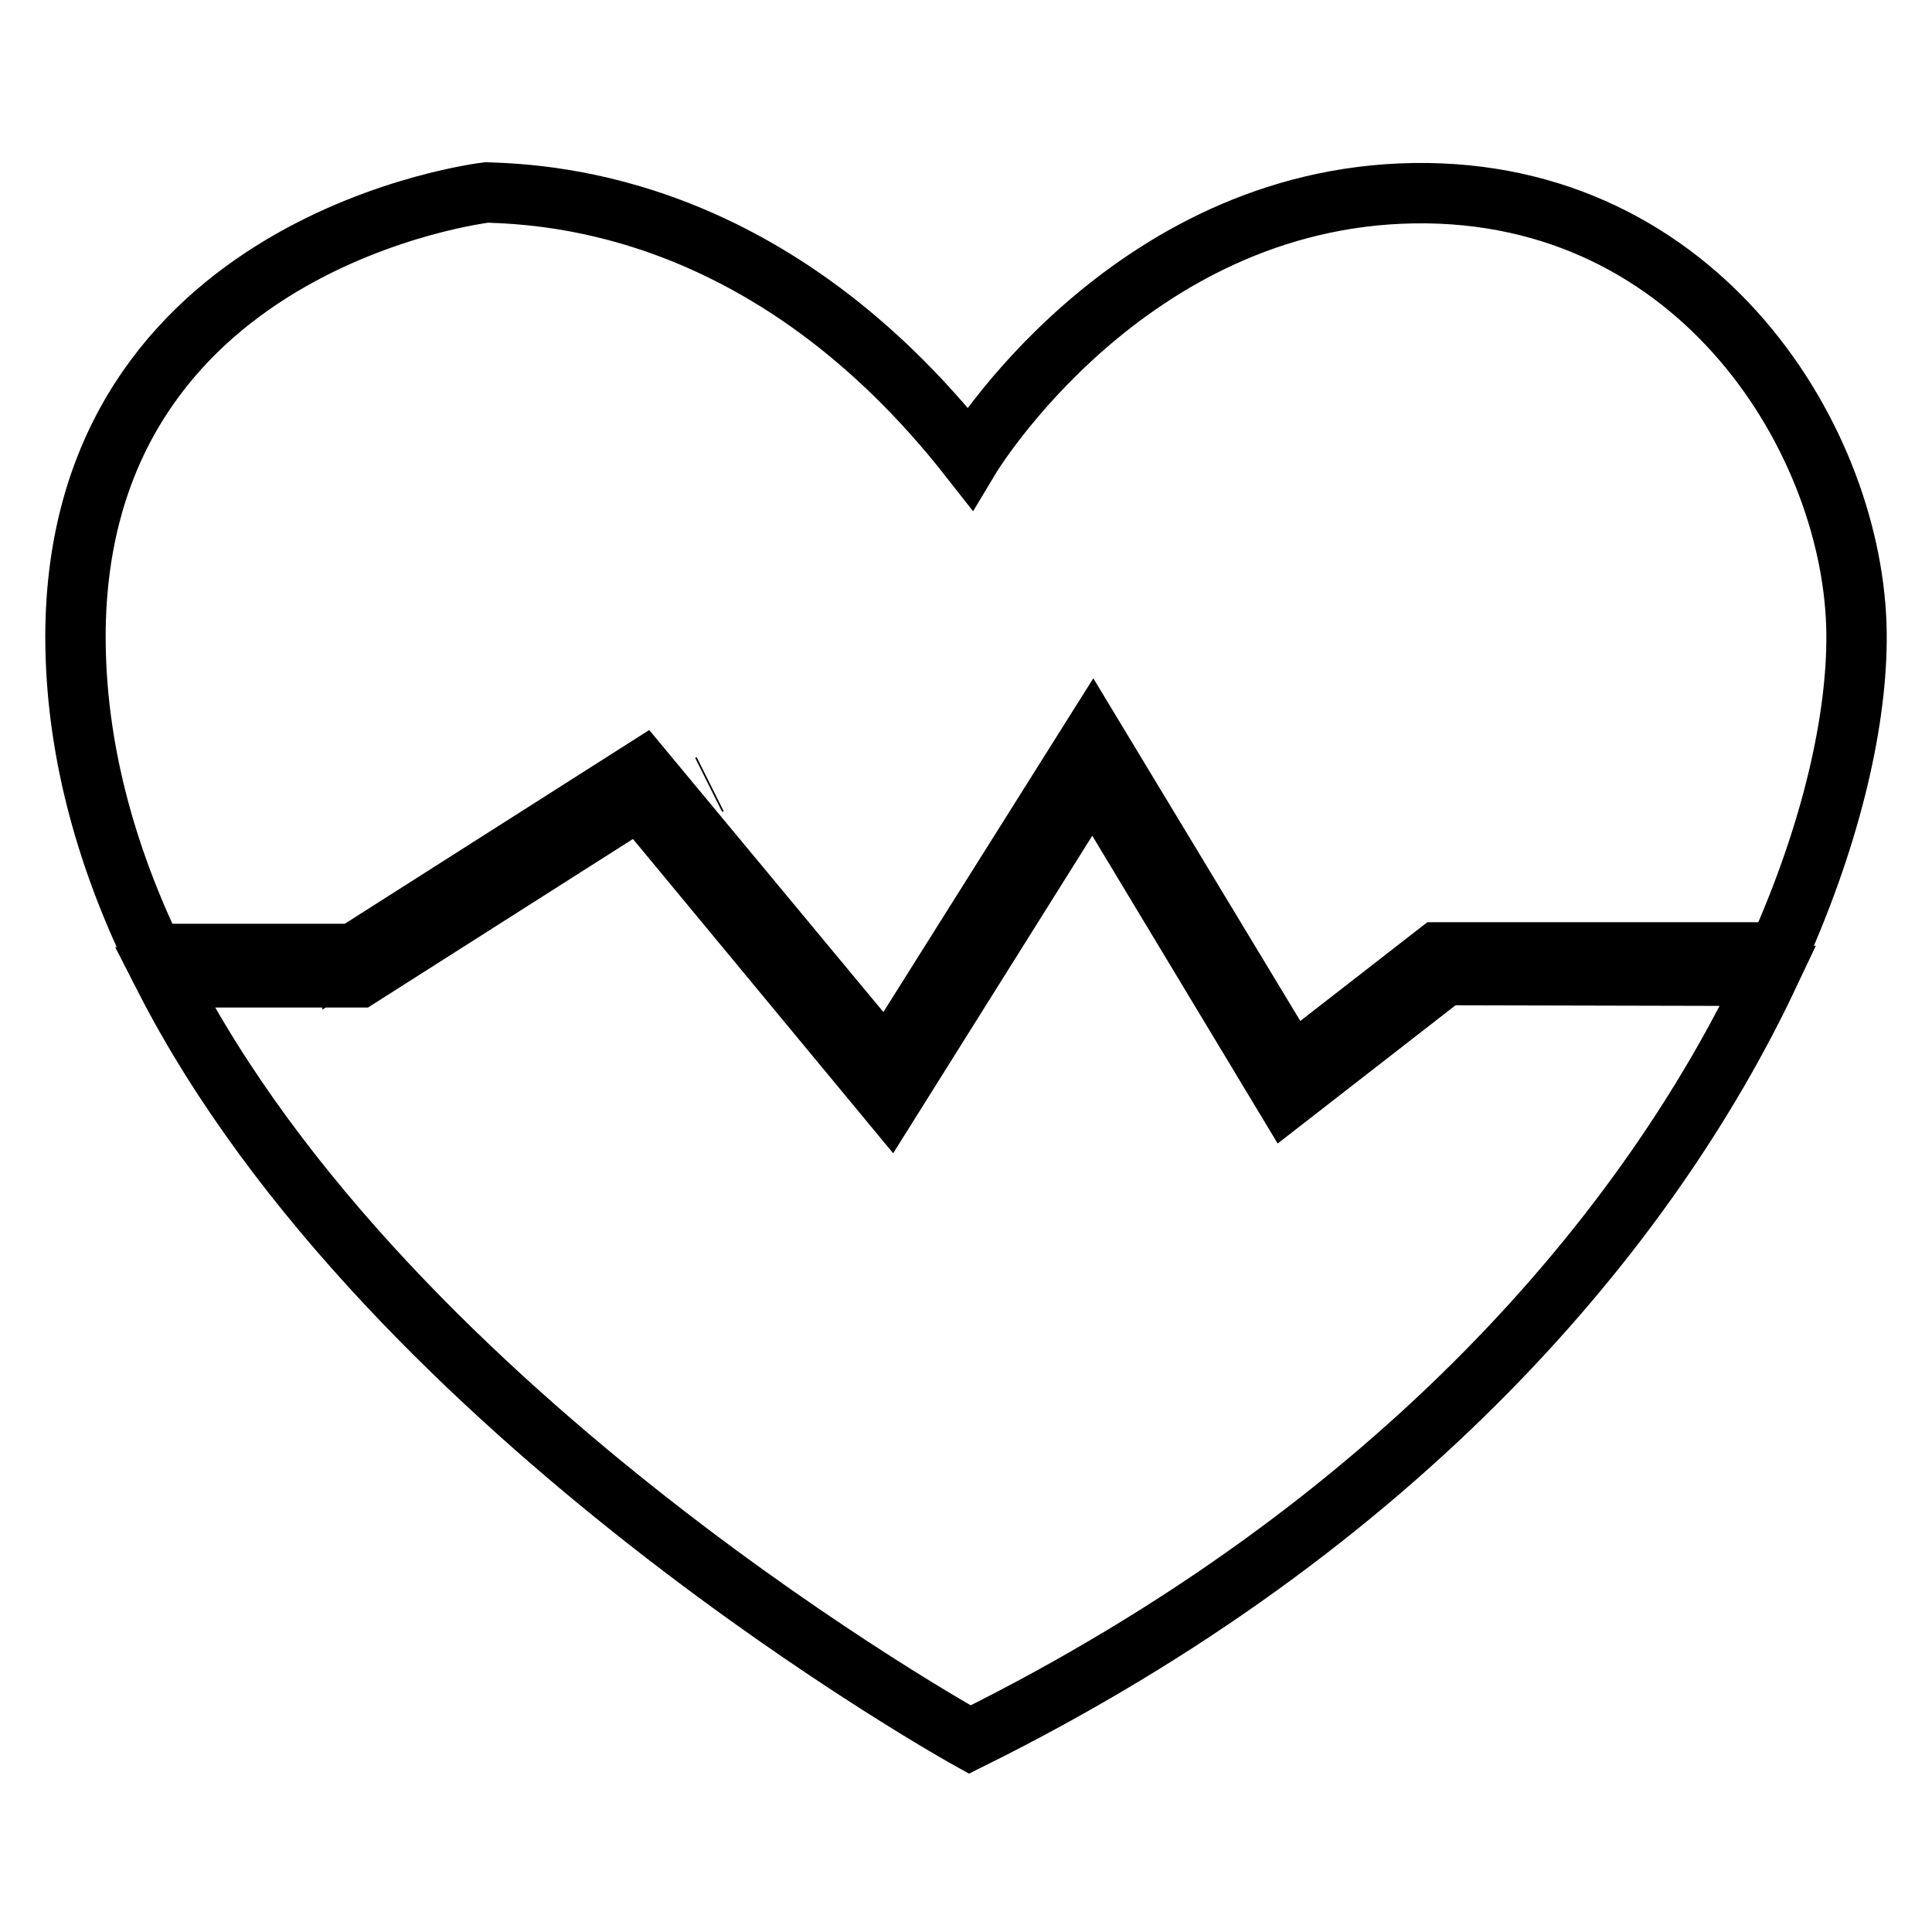
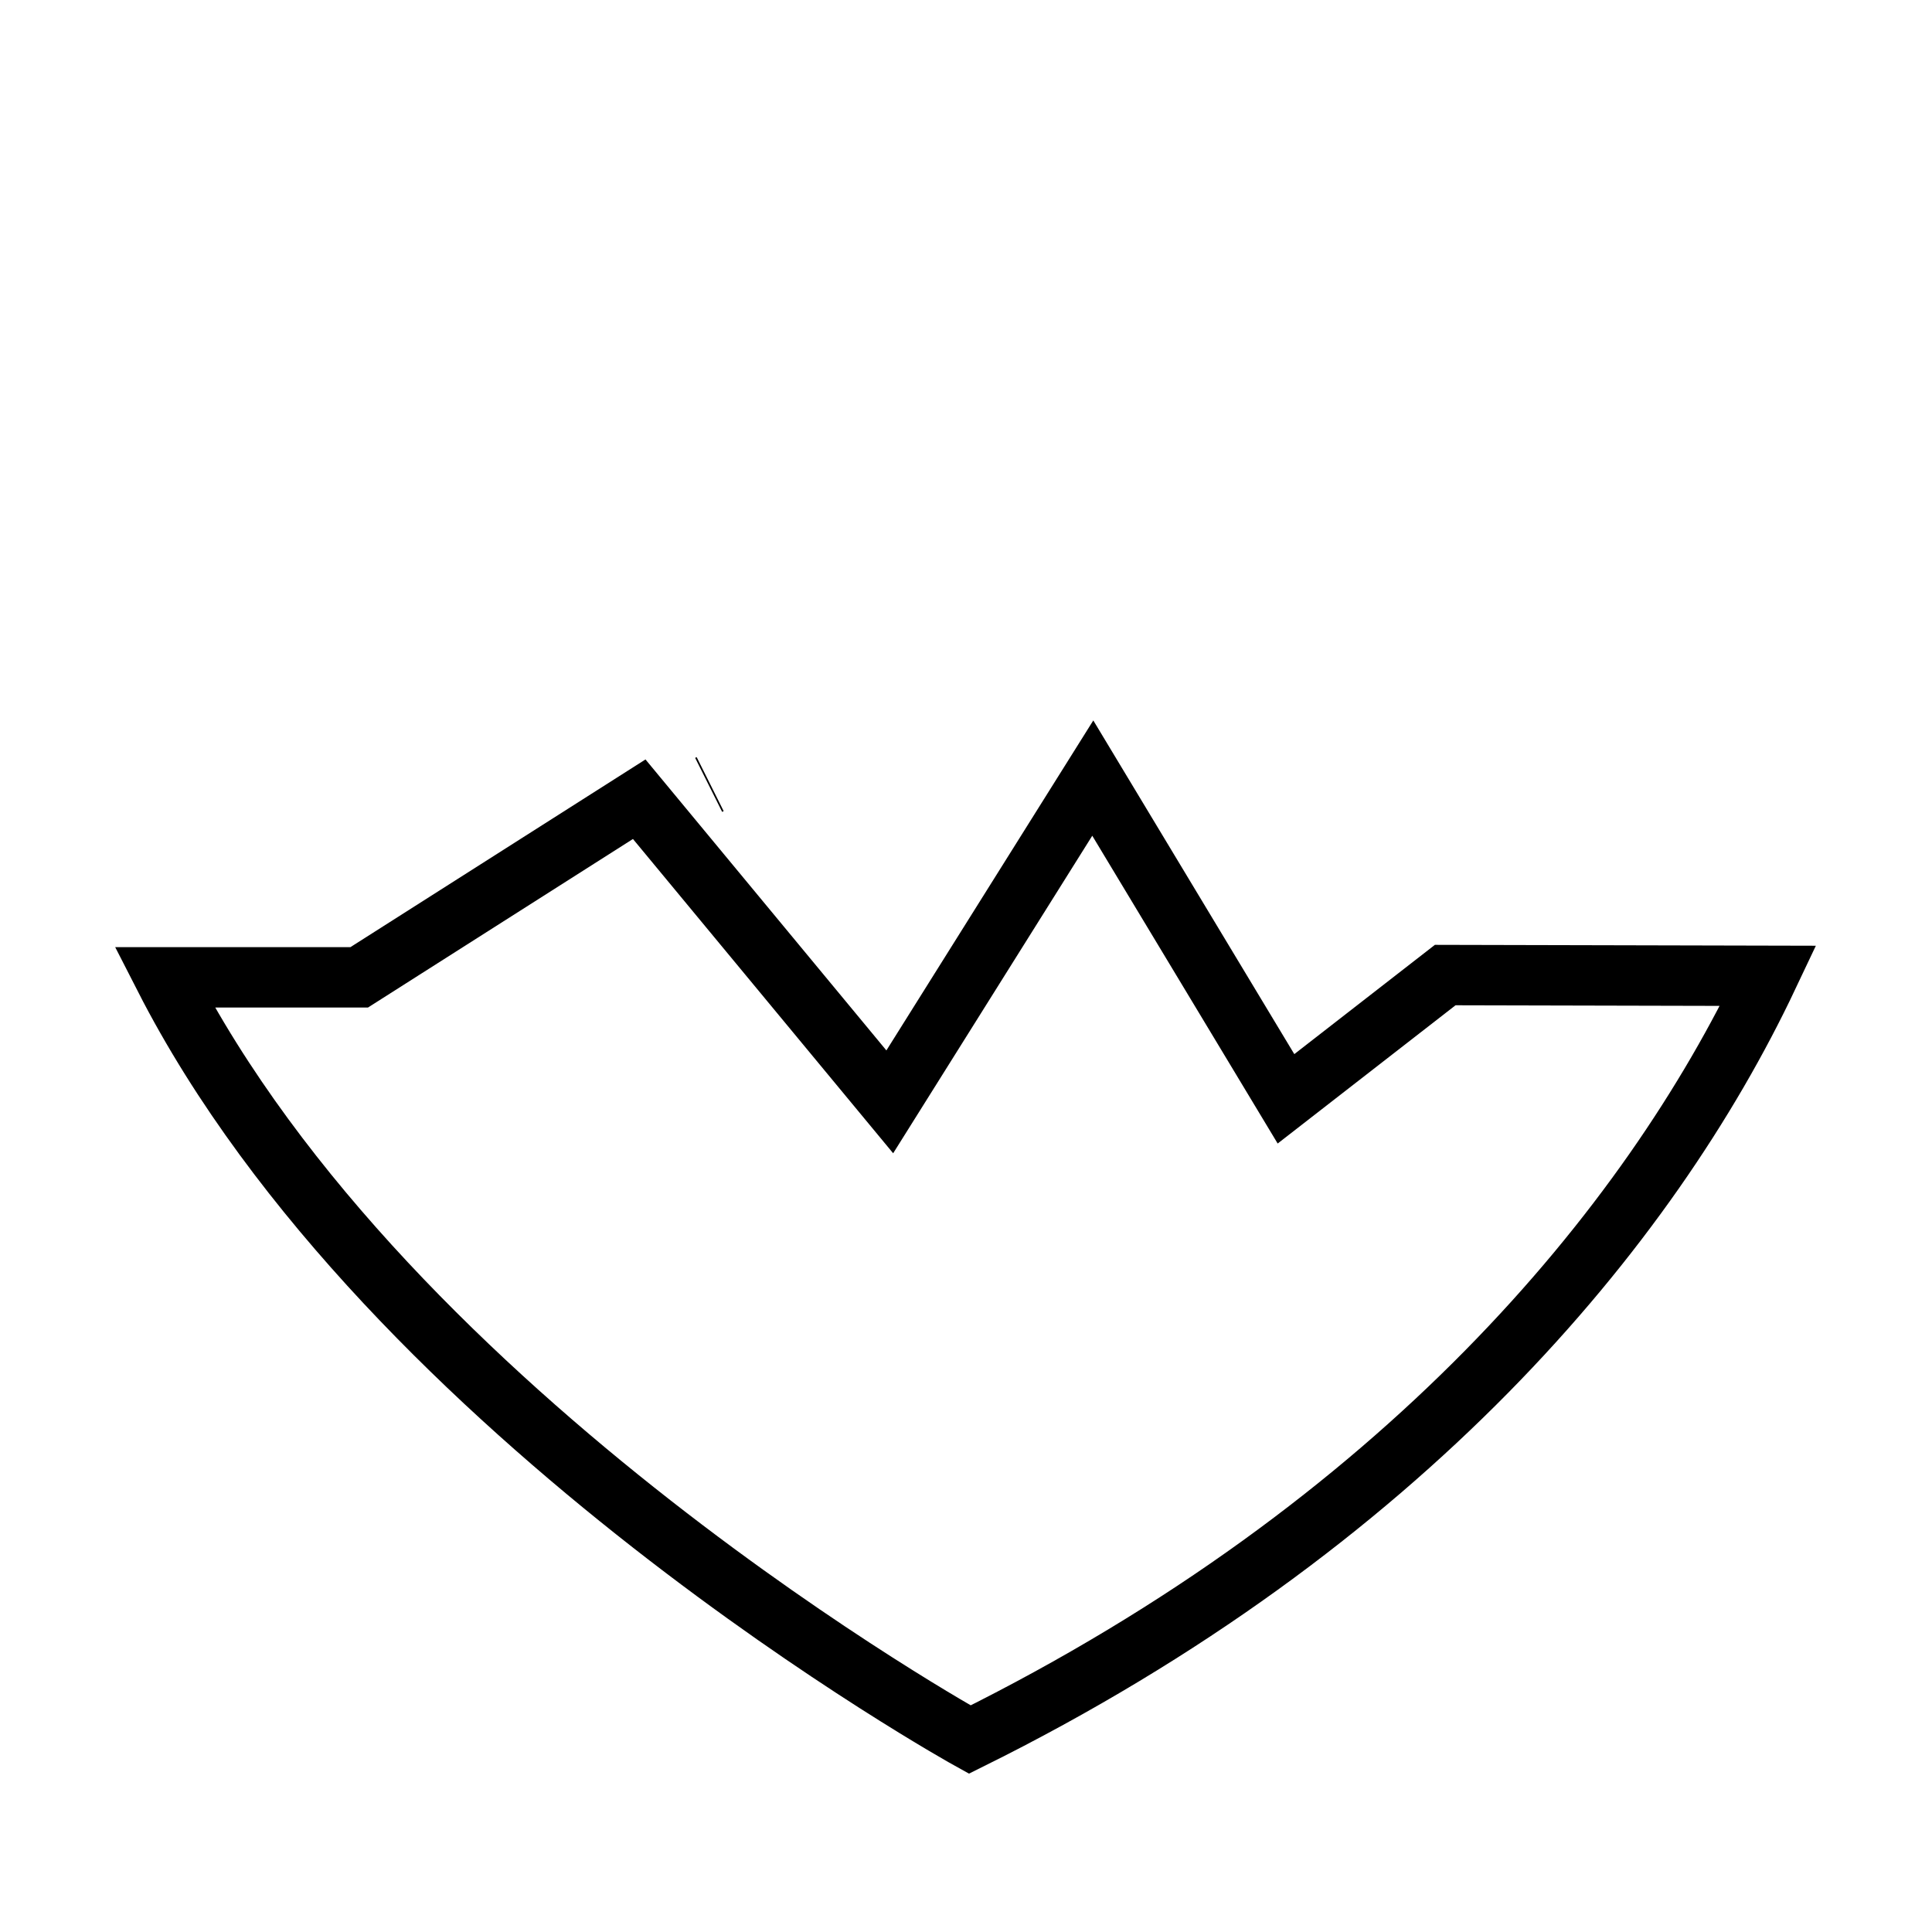
<svg xmlns="http://www.w3.org/2000/svg" version="1.1" x="0px" y="0px" viewBox="0 0 256 256" enable-background="new 0 0 256 256" xml:space="preserve">
  <g>
    <g>
-       <path stroke-width="8" fill-opacity="0" stroke="#000000" d="M29.2,142.4L29.2,142.4L29.2,142.4z" />
      <path stroke-width="8" fill-opacity="0" stroke="#000000" d="M93.9,104l0.2-0.1L93.9,104z" />
-       <path stroke-width="8" fill-opacity="0" stroke="#000000" d="M46.7,126.5L85.2,102l32.3,38.9l27.3-43.4l26.4,43.7l19.3-15h45.1C242.9,109.9,246.1,95,246,84c-0.2-25.2-20.6-59-58.7-58.4c-38.1,0.6-58.8,35.1-58.8,35.1c-26.2-33.4-55.2-34.9-64-35.2c0,0-54.4,6.3-54.5,58.8c0,14.6,3.9,28.8,10.3,42.1H46.7z" />
      <path stroke-width="8" fill-opacity="0" stroke="#000000" d="M191.5,129.2l-21.1,16.4l-25.6-42.5L117.9,146l-33.2-40.1l-37.1,23.6H21.8c29.9,58.5,106.7,101,106.7,101c57.3-28.4,90-67.8,105.8-101.2L191.5,129.2L191.5,129.2z" />
    </g>
  </g>
</svg>